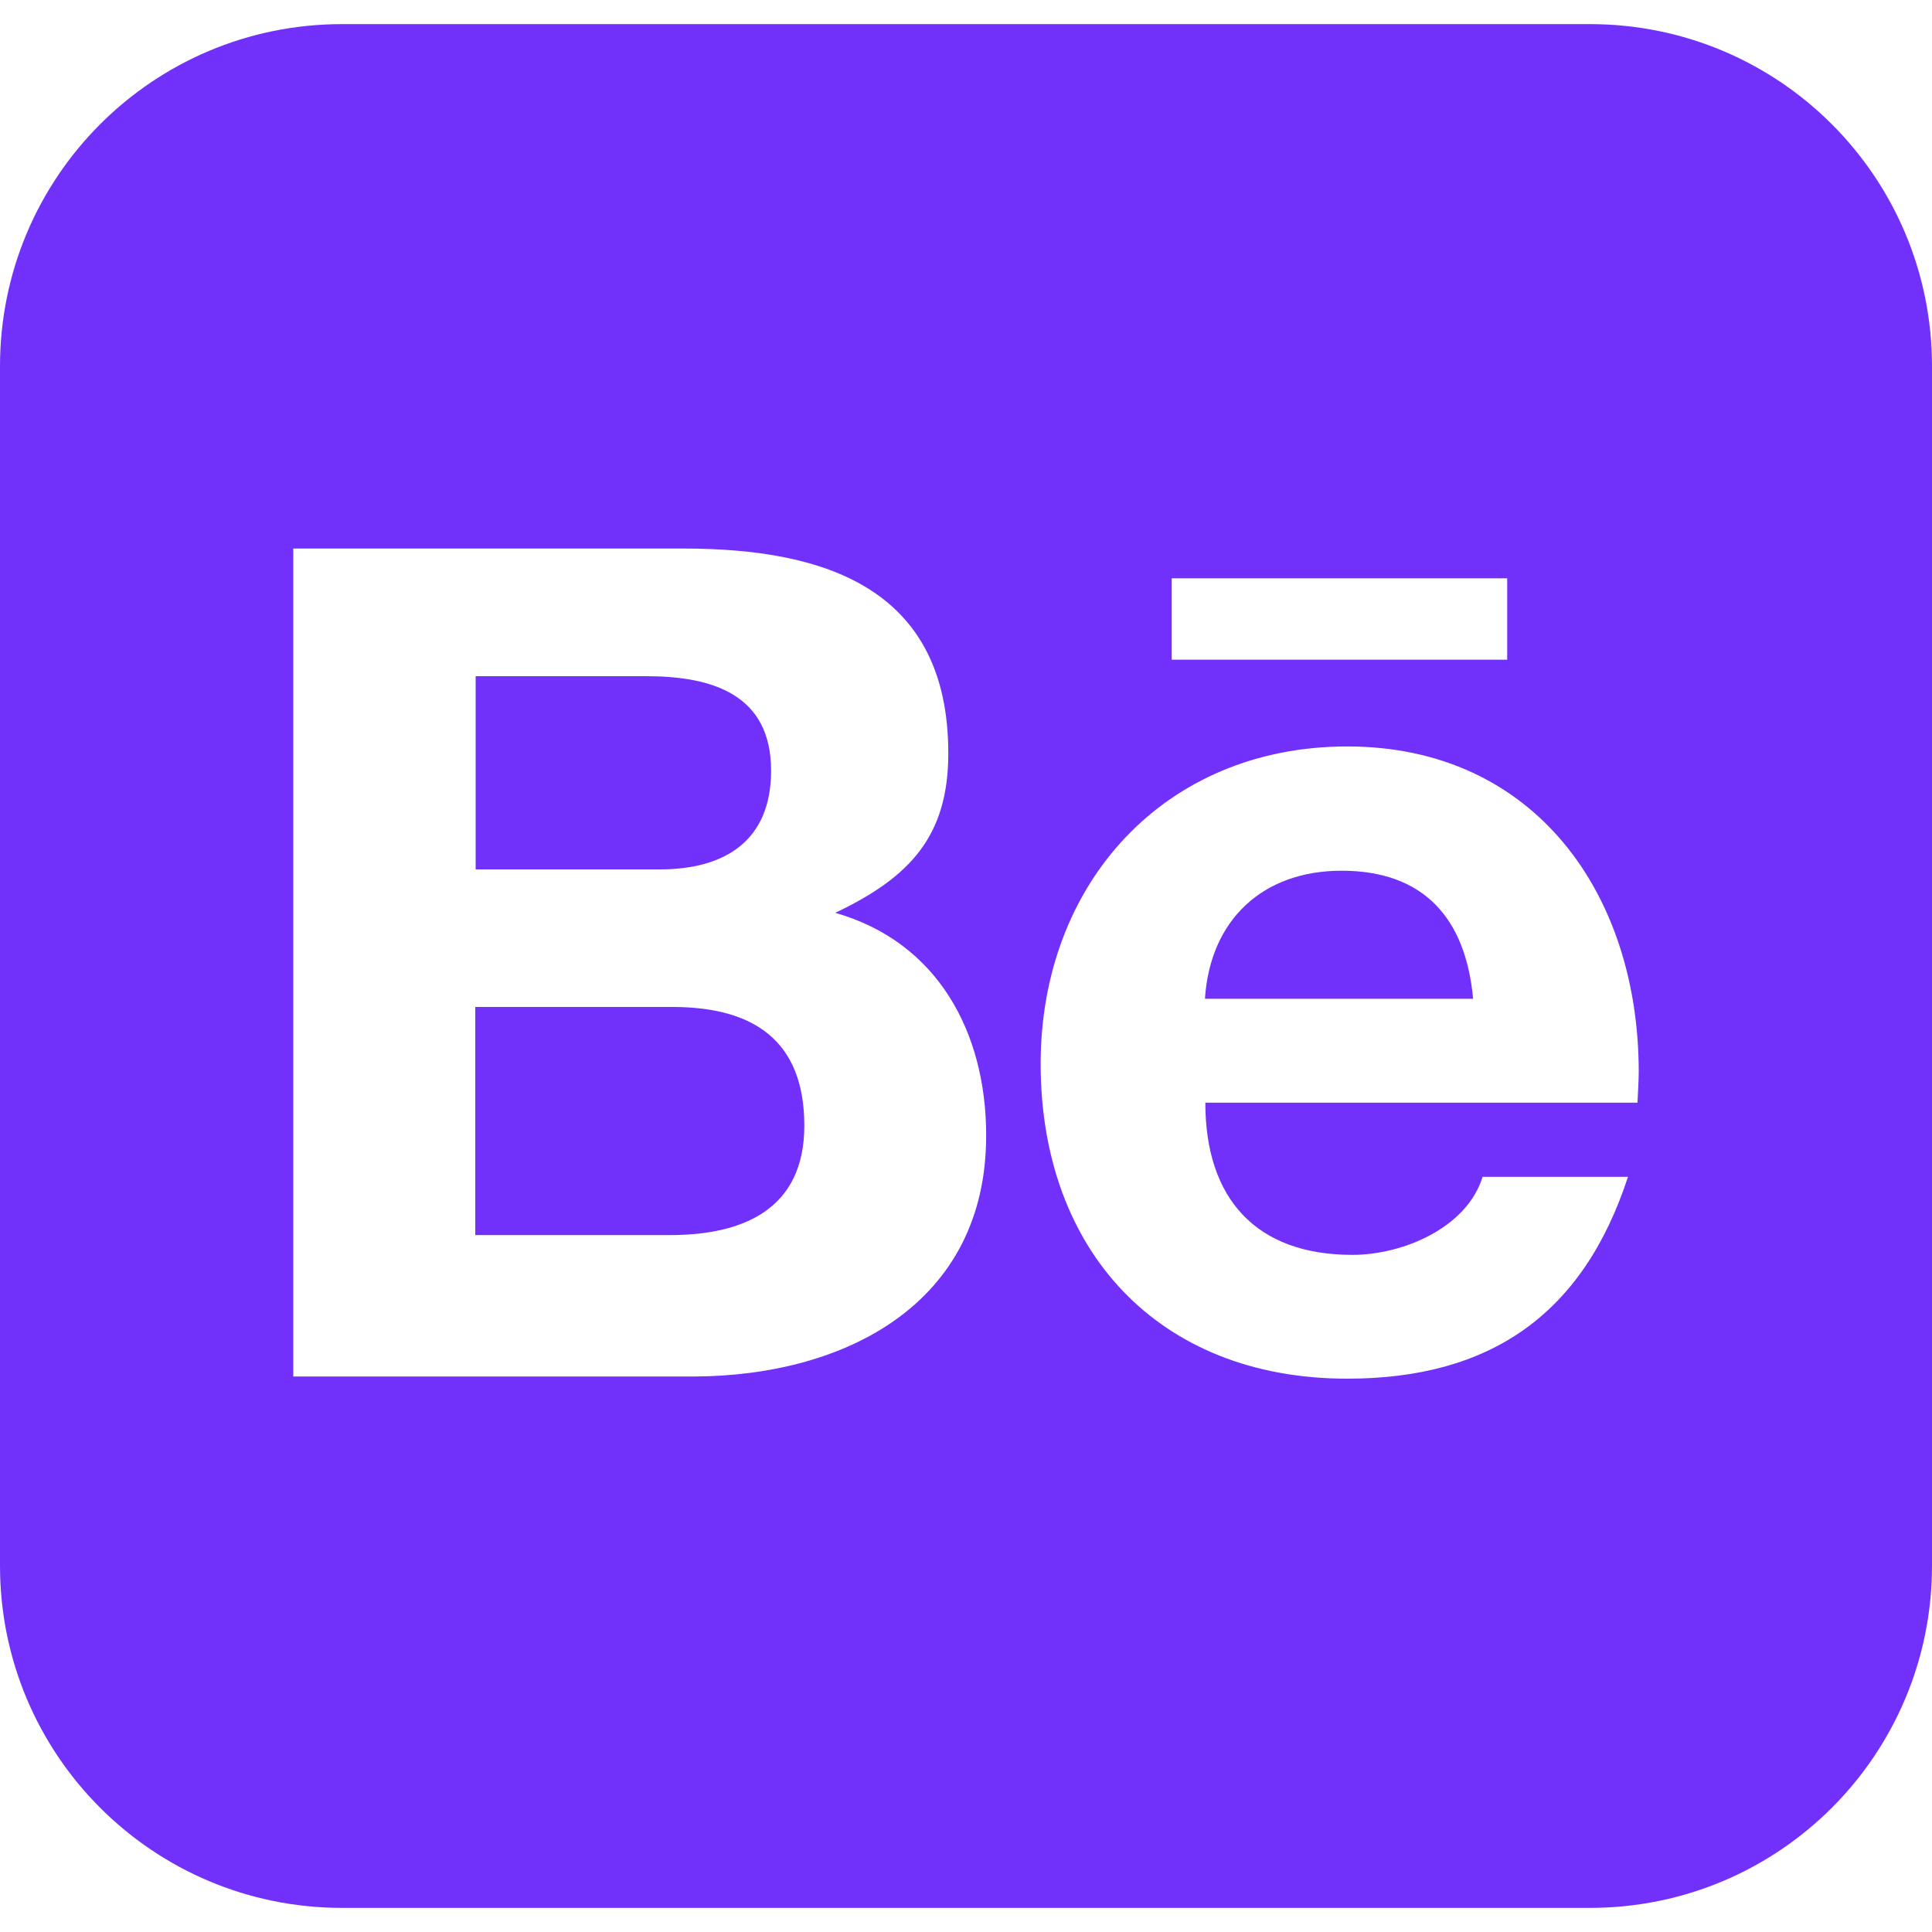
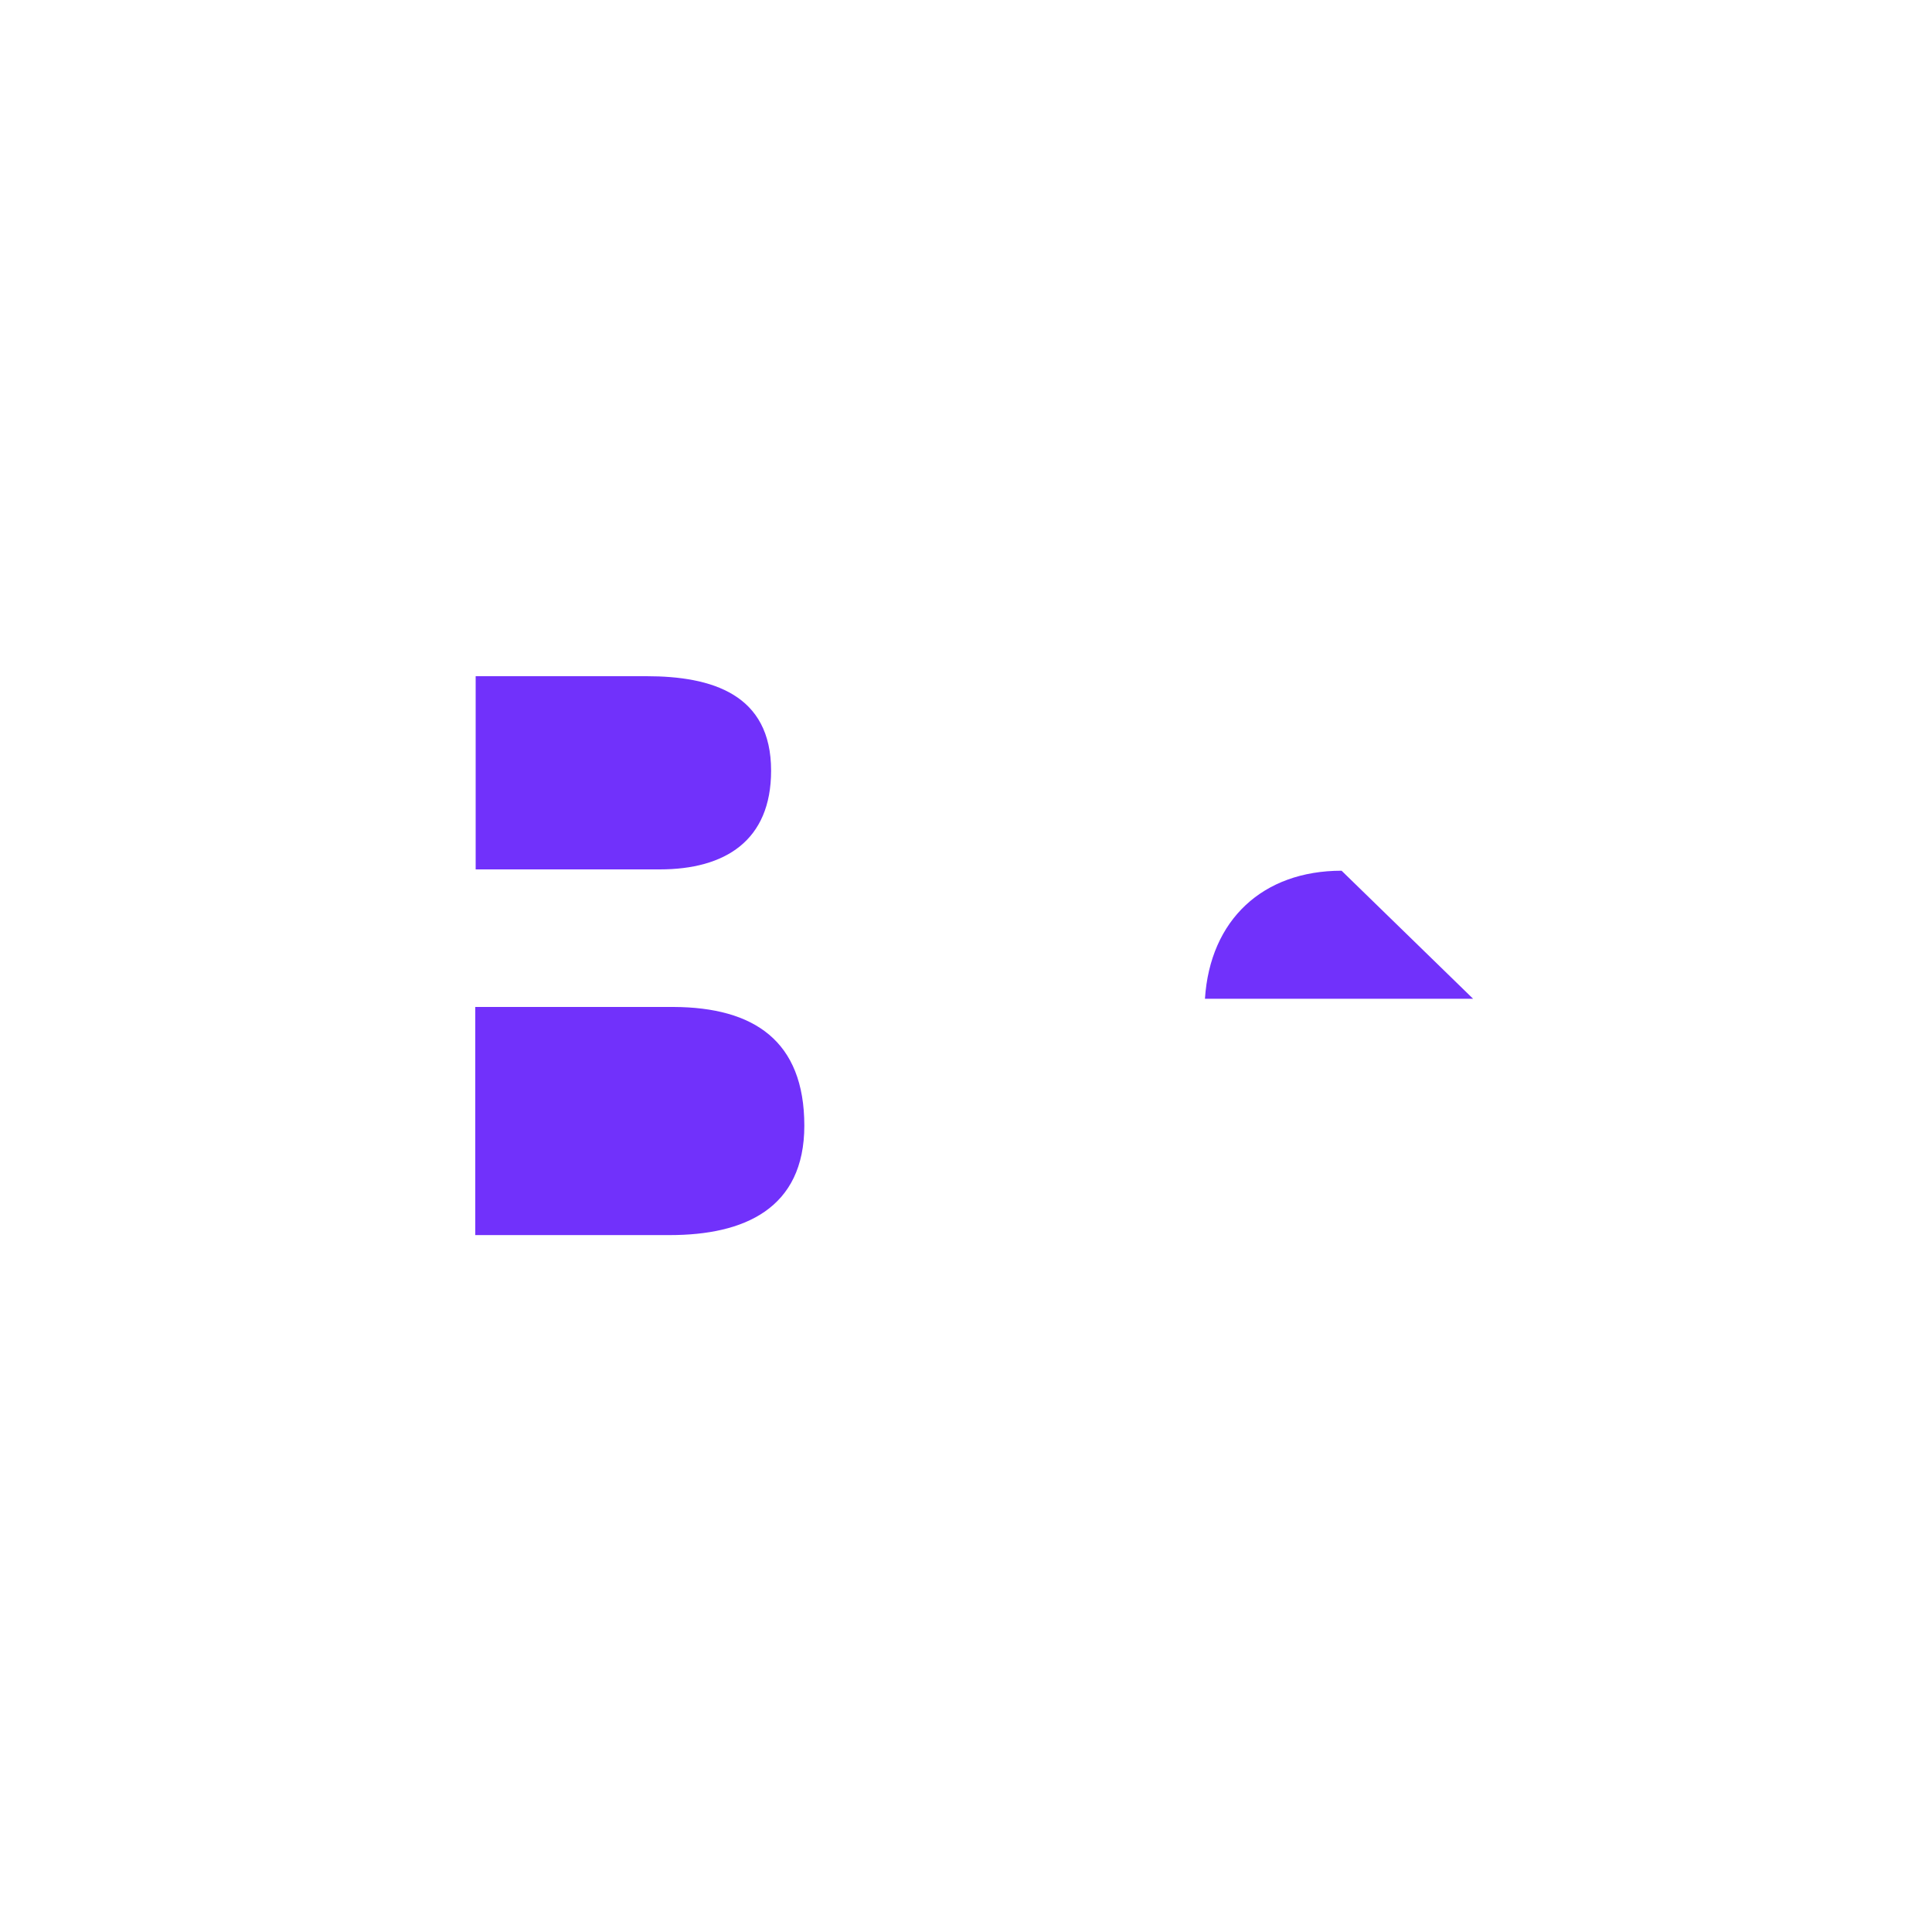
<svg xmlns="http://www.w3.org/2000/svg" width="25" height="25" viewBox="0 0 25 25" fill="none">
  <g clip-path="url(#clip0_76_236)">
    <path d="M9.978 9.972C9.978 8.984 9.214 8.75 8.365 8.75H6.155V11.25H8.537C9.38 11.25 9.978 10.881 9.978 9.972Z" fill="#7131FB" />
-     <path d="M17.36 11.267C16.34 11.267 15.658 11.903 15.592 12.924H19.062C18.968 11.892 18.432 11.267 17.36 11.267Z" fill="#7131FB" />
+     <path d="M17.36 11.267C16.34 11.267 15.658 11.903 15.592 12.924H19.062Z" fill="#7131FB" />
    <path d="M8.717 13.03H6.15V15.982H8.667C9.627 15.982 10.408 15.642 10.408 14.565C10.407 13.466 9.754 13.035 8.717 13.03Z" fill="#7131FB" />
-     <path d="M20.573 0.312H4.427C1.979 0.312 0 2.292 0 4.74V20.26C0 22.708 1.979 24.688 4.427 24.688H20.573C23.021 24.688 25 22.708 25 20.26V4.74C25 2.292 23.021 0.312 20.573 0.312ZM15.162 7.483H19.503V8.537H15.162V7.483ZM8.99 17.812H3.795V7.098H8.845C10.681 7.098 12.271 7.617 12.271 9.748C12.271 10.825 11.769 11.355 10.808 11.812C12.125 12.187 12.761 13.348 12.761 14.693C12.762 16.87 10.938 17.801 8.99 17.812ZM21.189 14.269H15.597C15.597 15.507 16.25 16.238 17.5 16.238C18.147 16.238 18.979 15.893 19.185 15.228H21.066C20.485 17.008 19.285 17.84 17.433 17.84C14.99 17.84 13.466 16.182 13.466 13.766C13.466 11.433 15.068 9.659 17.433 9.659C19.86 9.659 21.205 11.573 21.205 13.867C21.205 14.001 21.194 14.141 21.189 14.269Z" fill="#7131FB" />
  </g>
  <defs>
    <clipPath id="clip0_76_236">
      <rect width="25" height="25" fill="white" />
    </clipPath>
  </defs>
</svg>